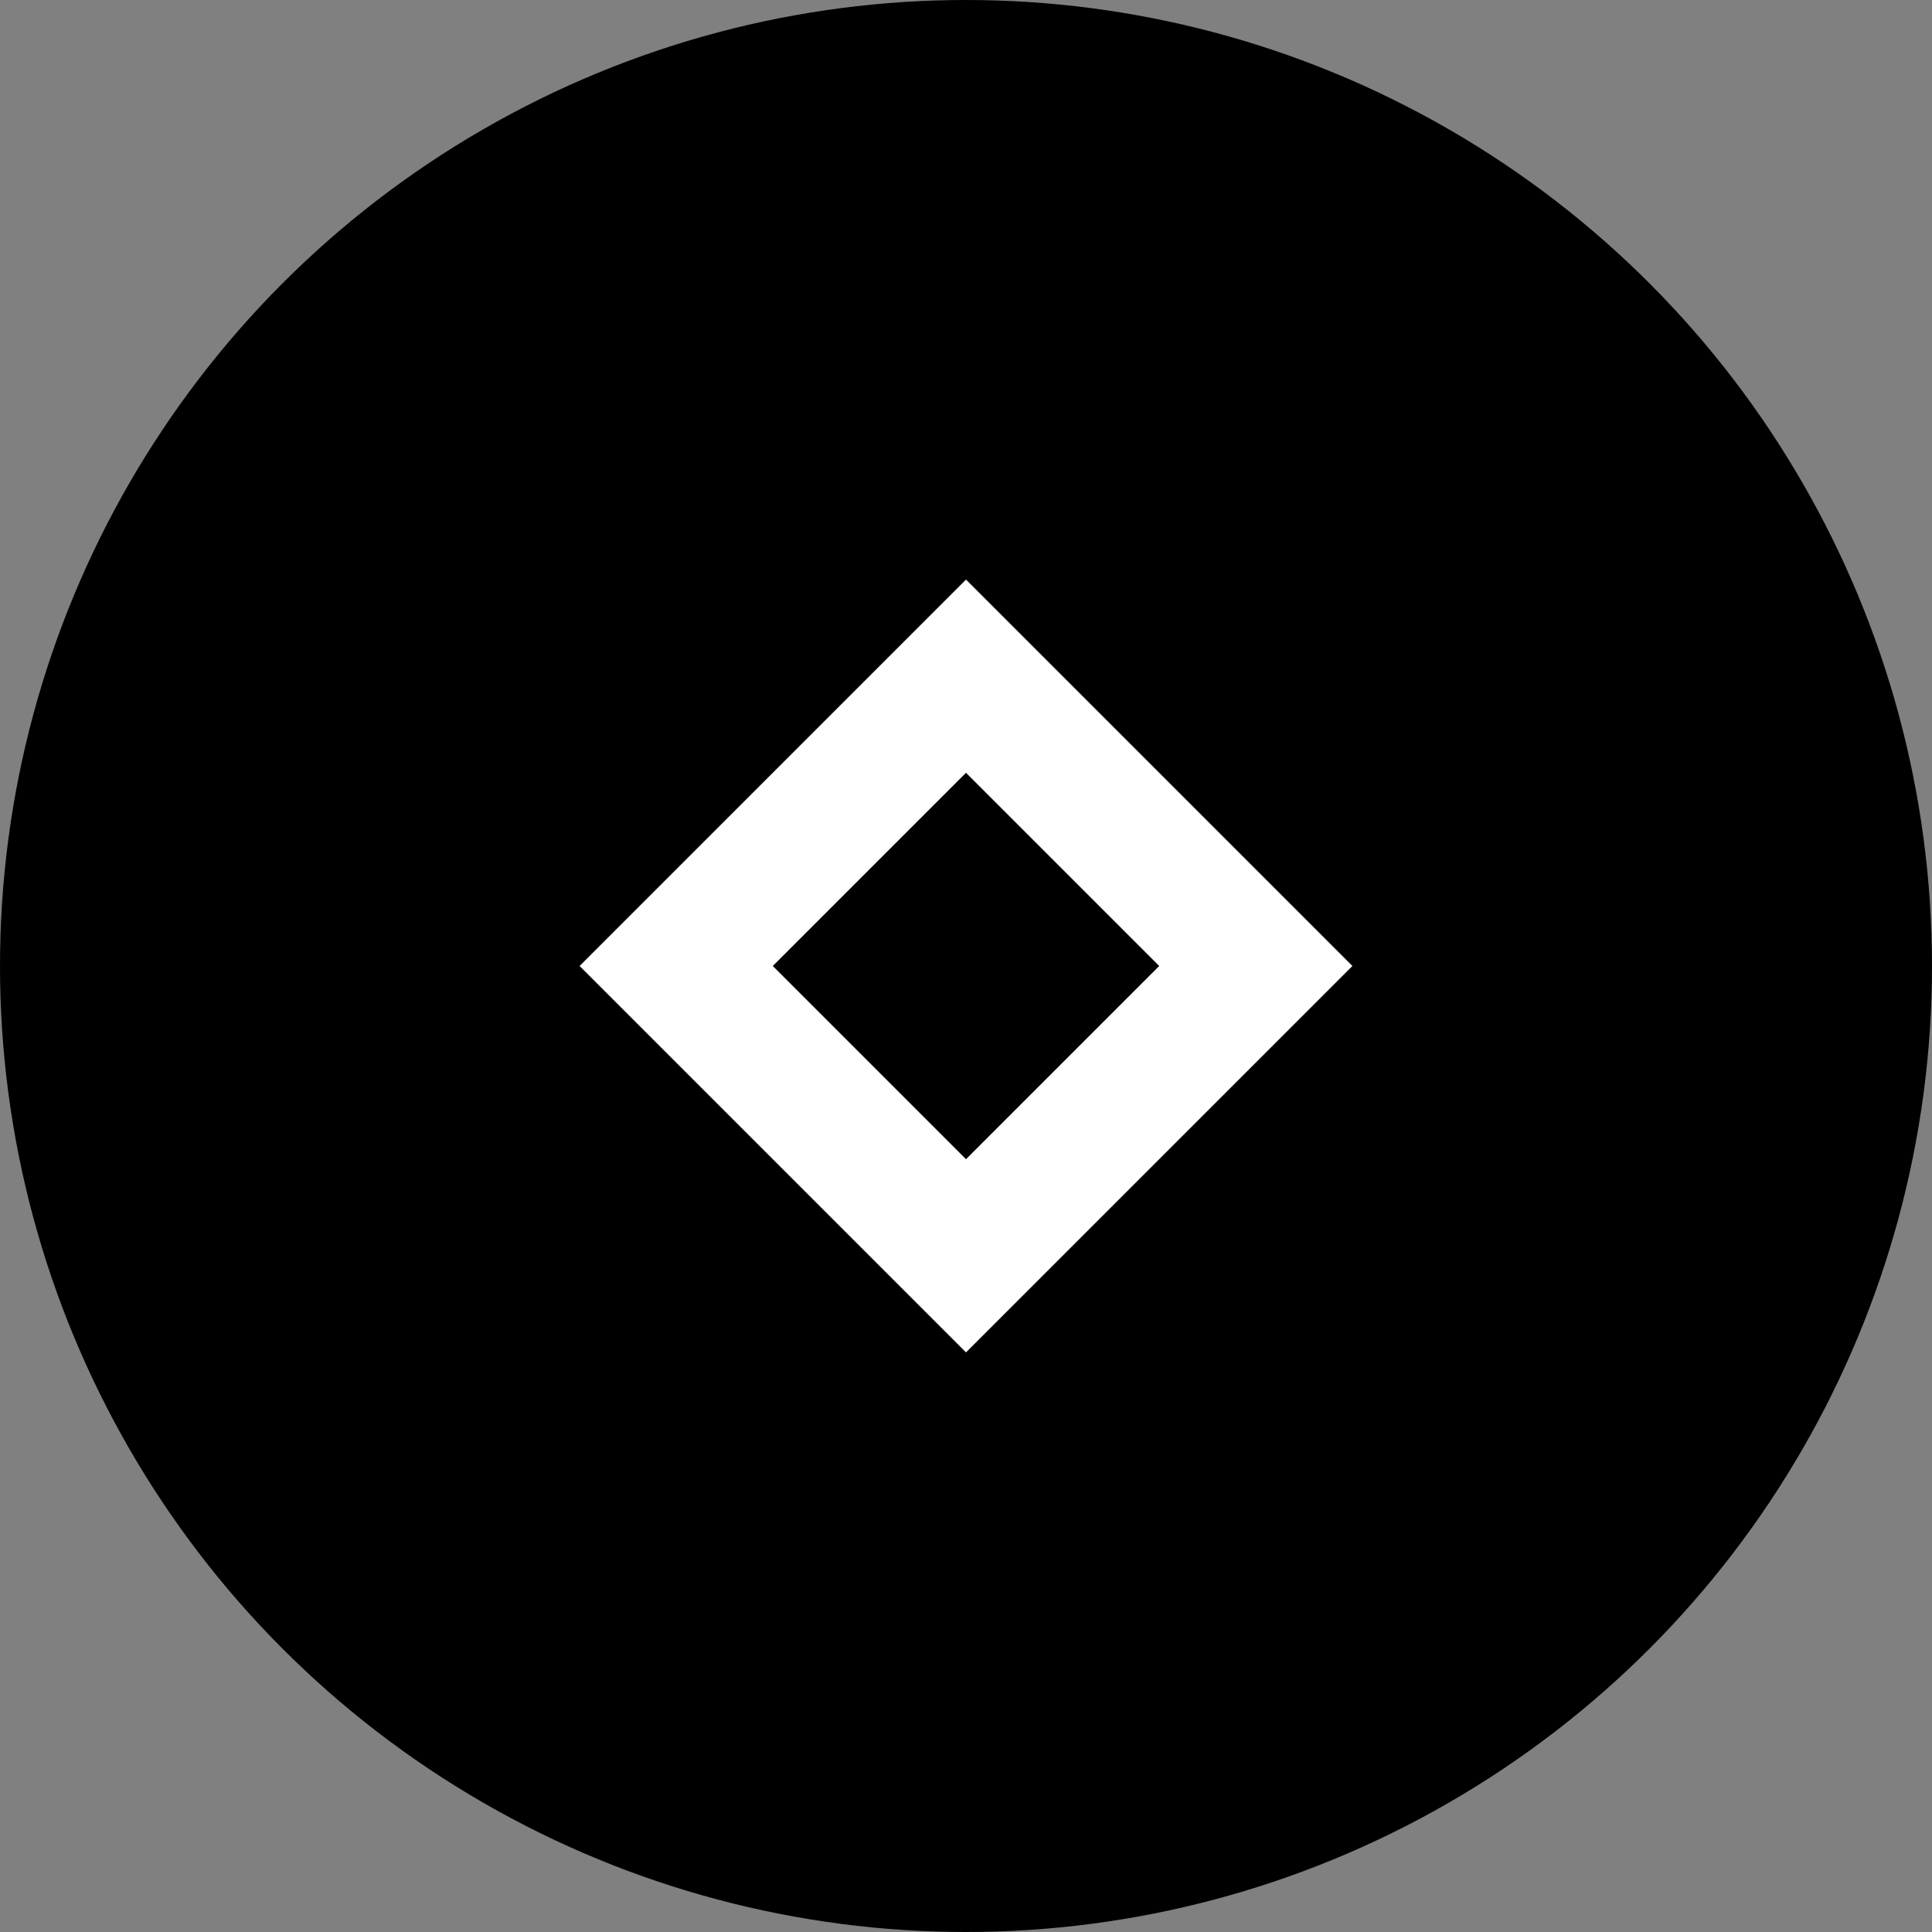
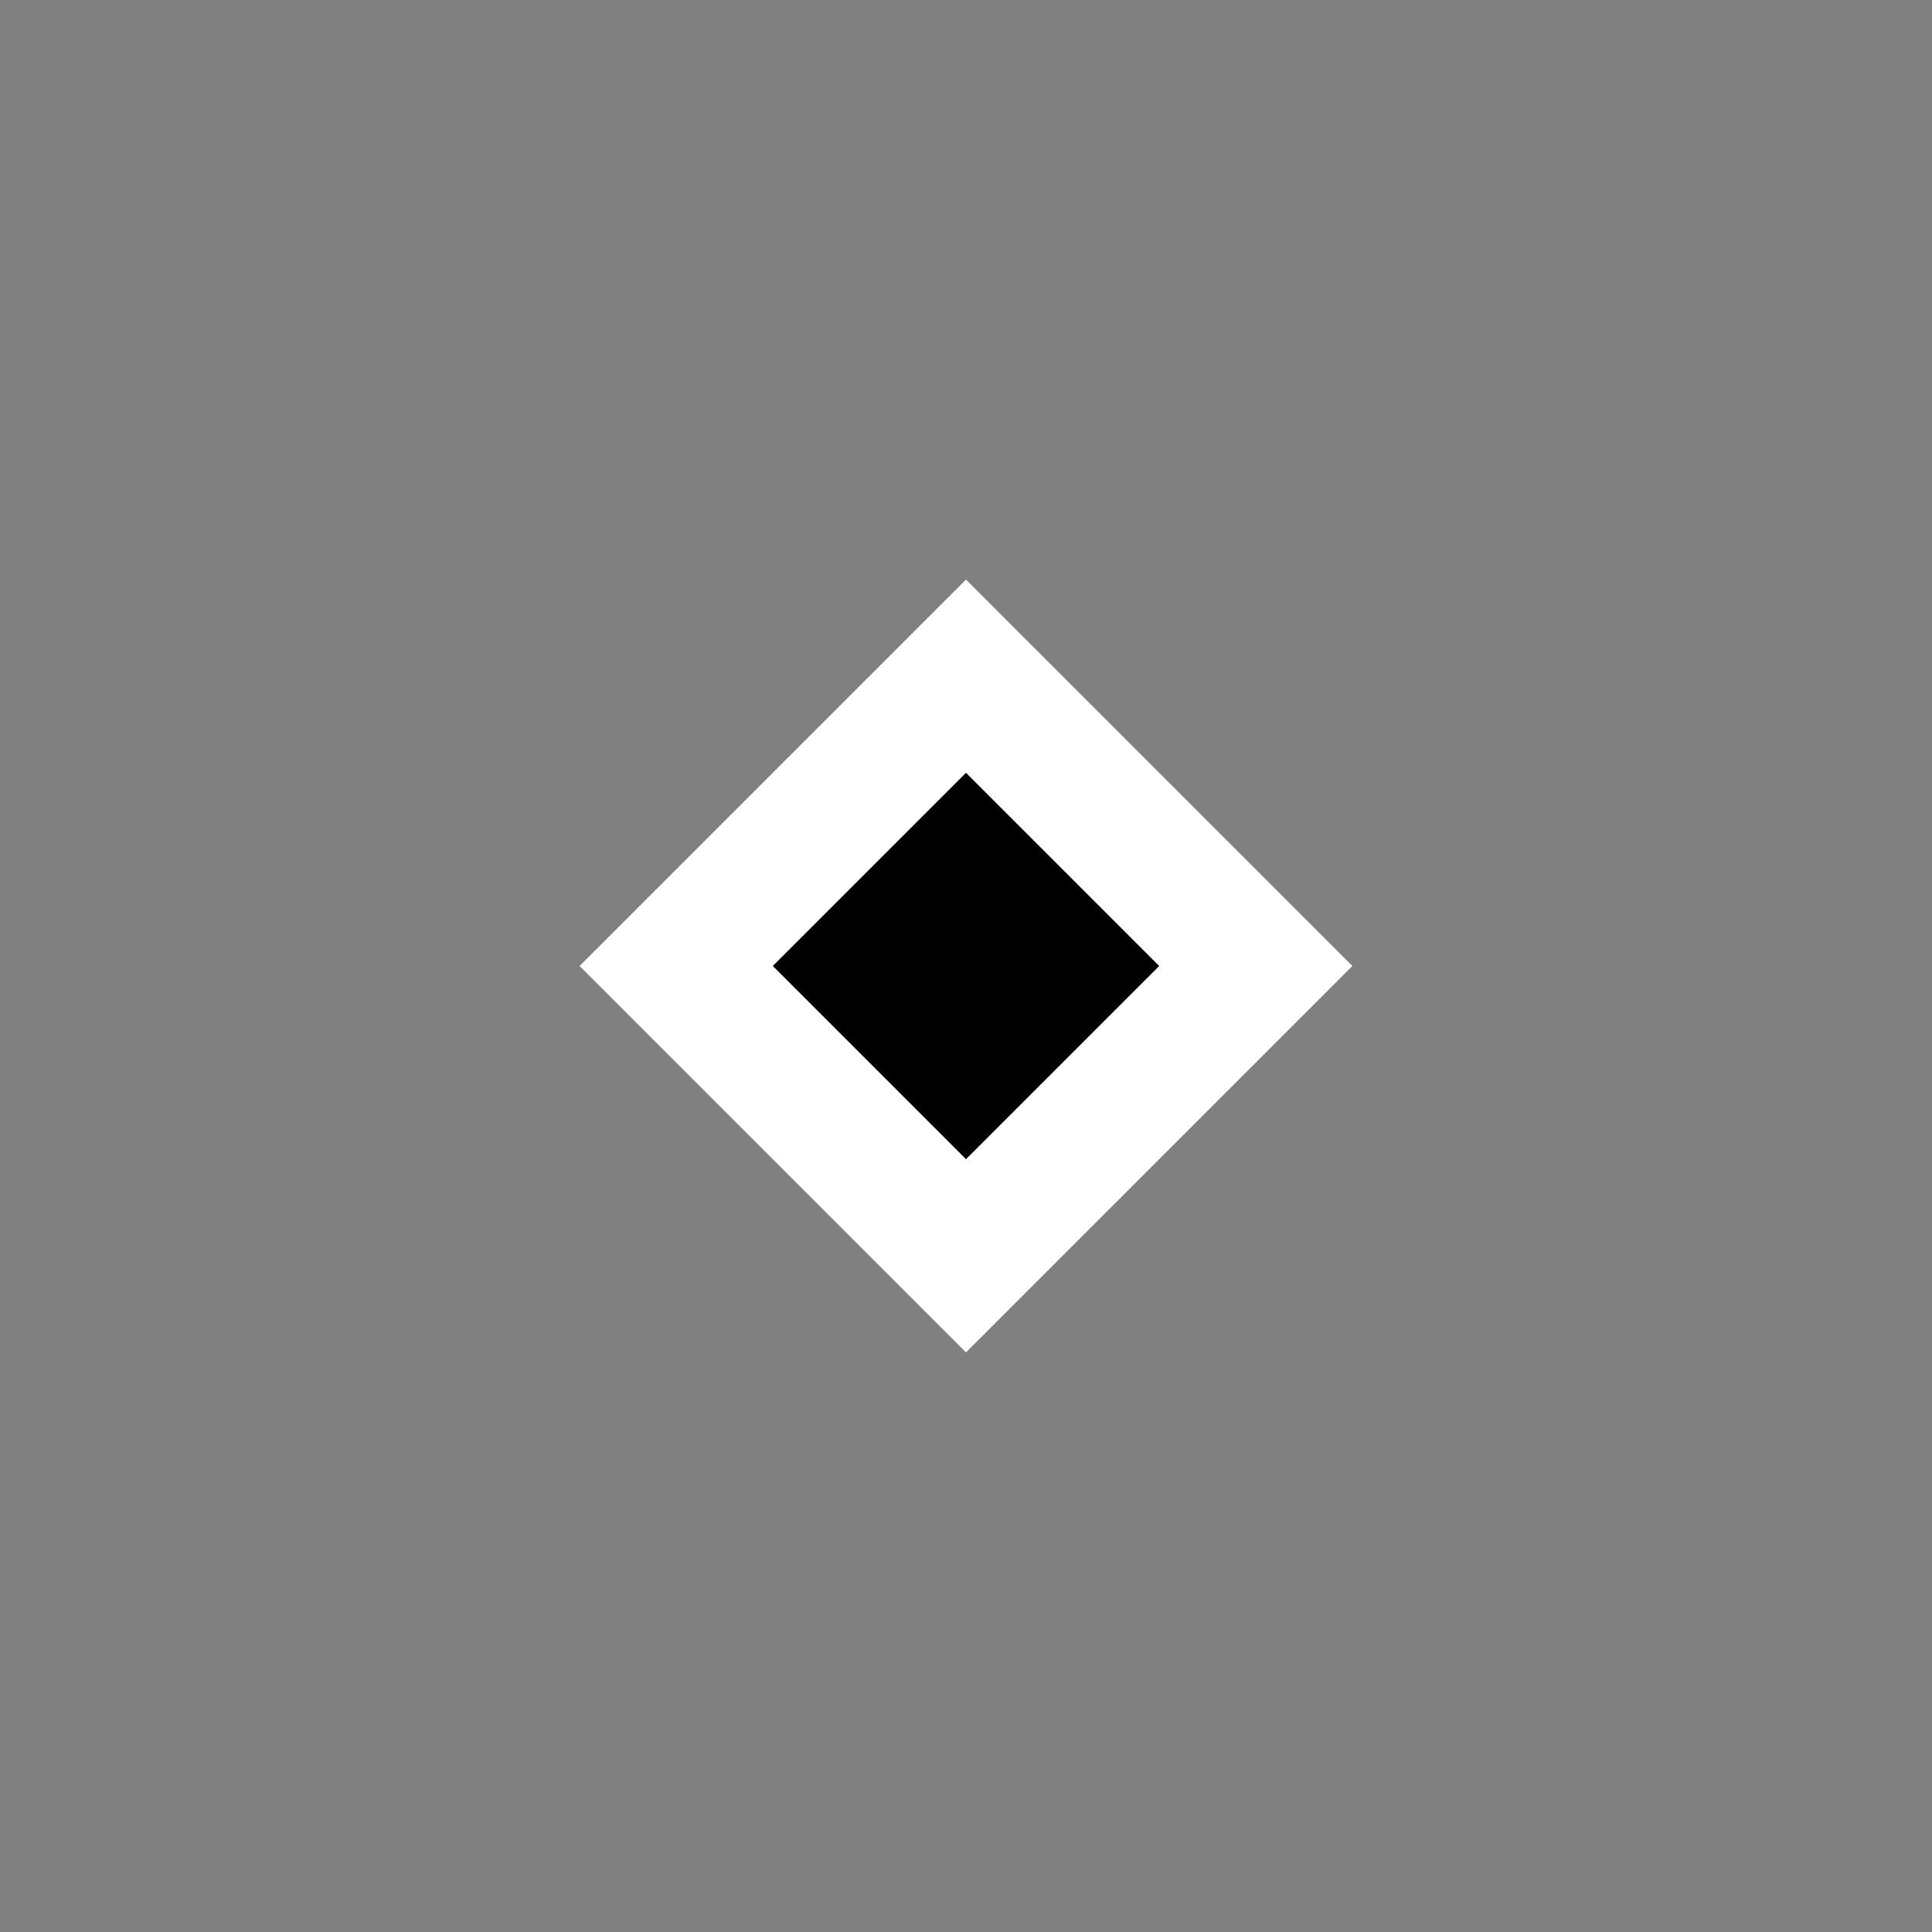
<svg xmlns="http://www.w3.org/2000/svg" width="40" height="40" viewBox="0 0 40 40" fill="none">
  <rect x="0" y="0" width="40" height="40" fill="#808080" stroke="none" />
-   <circle cx="20" cy="20" r="20" fill="black" />
-   <path d="M12 20L20 12L28 20L20 28L12 20Z" fill="white" />
+   <path d="M12 20L20 12L28 20L20 28L12 20" fill="white" />
  <path d="M16 20L20 16L24 20L20 24L16 20Z" fill="black" />
</svg>